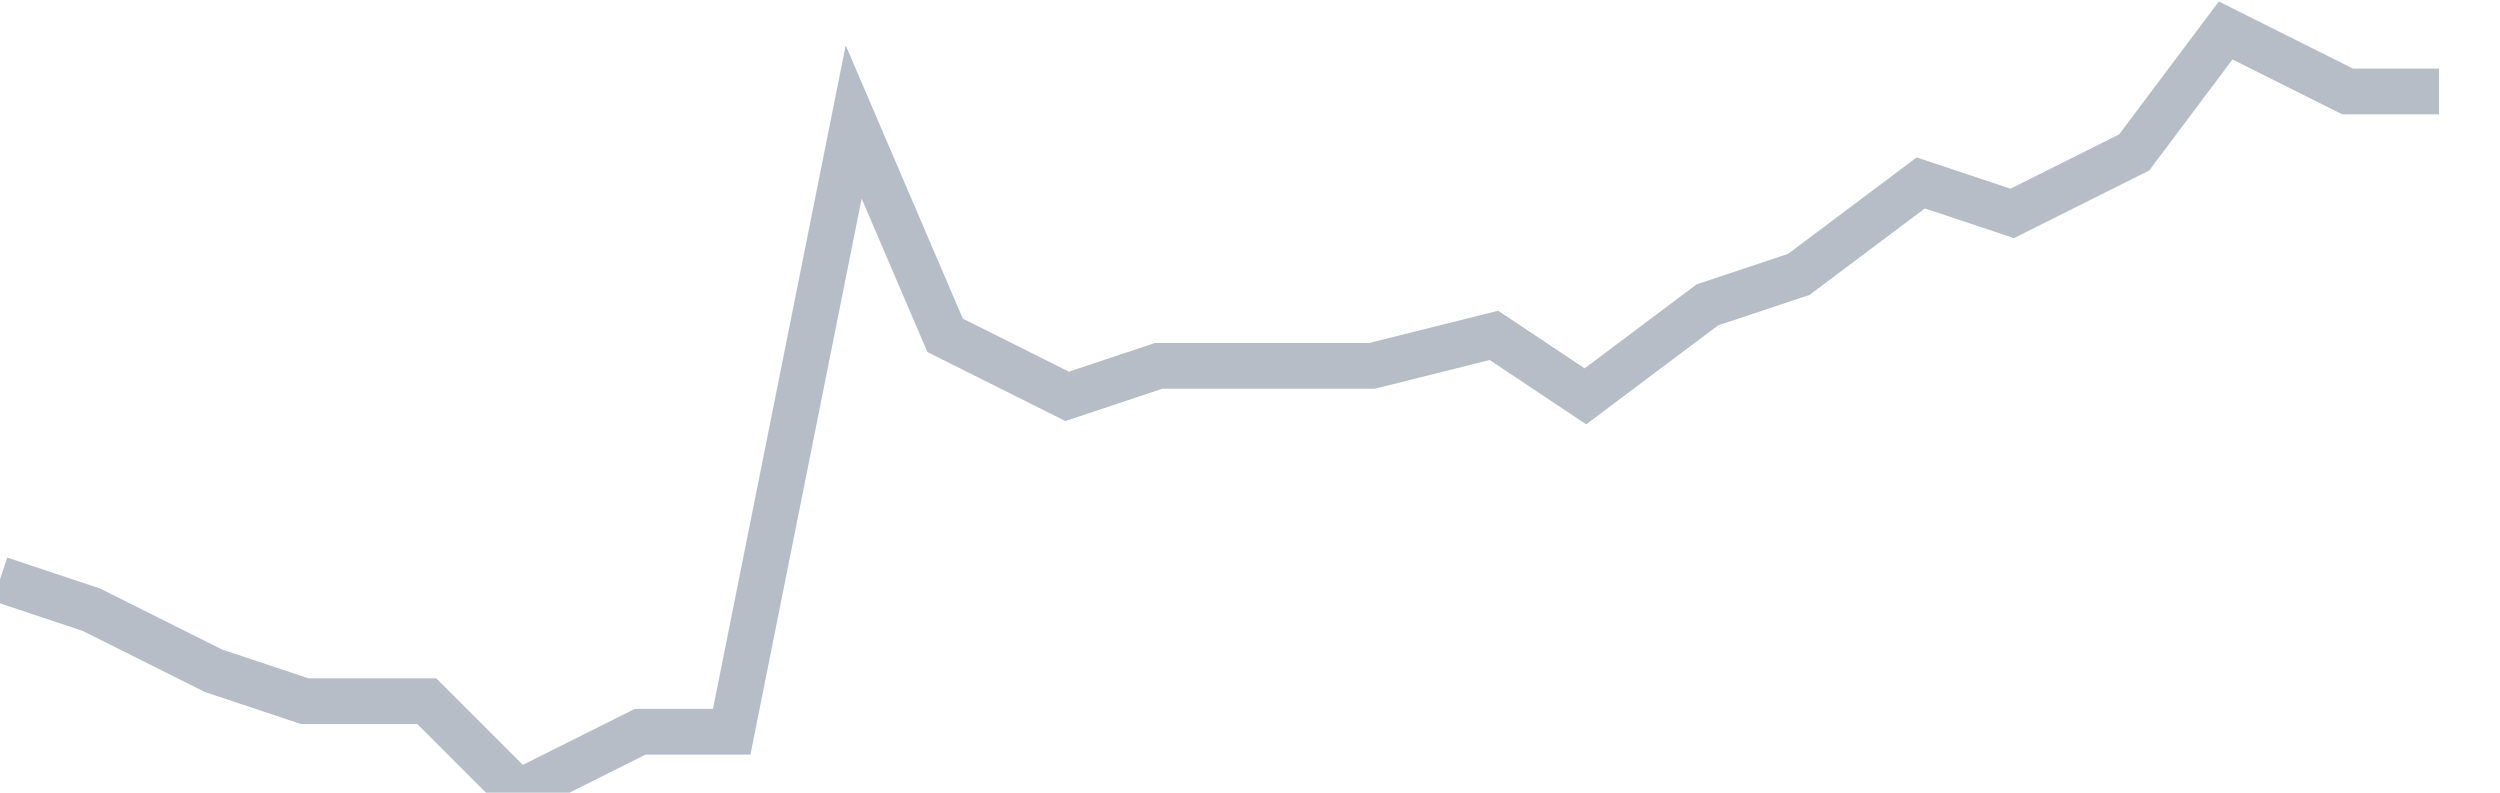
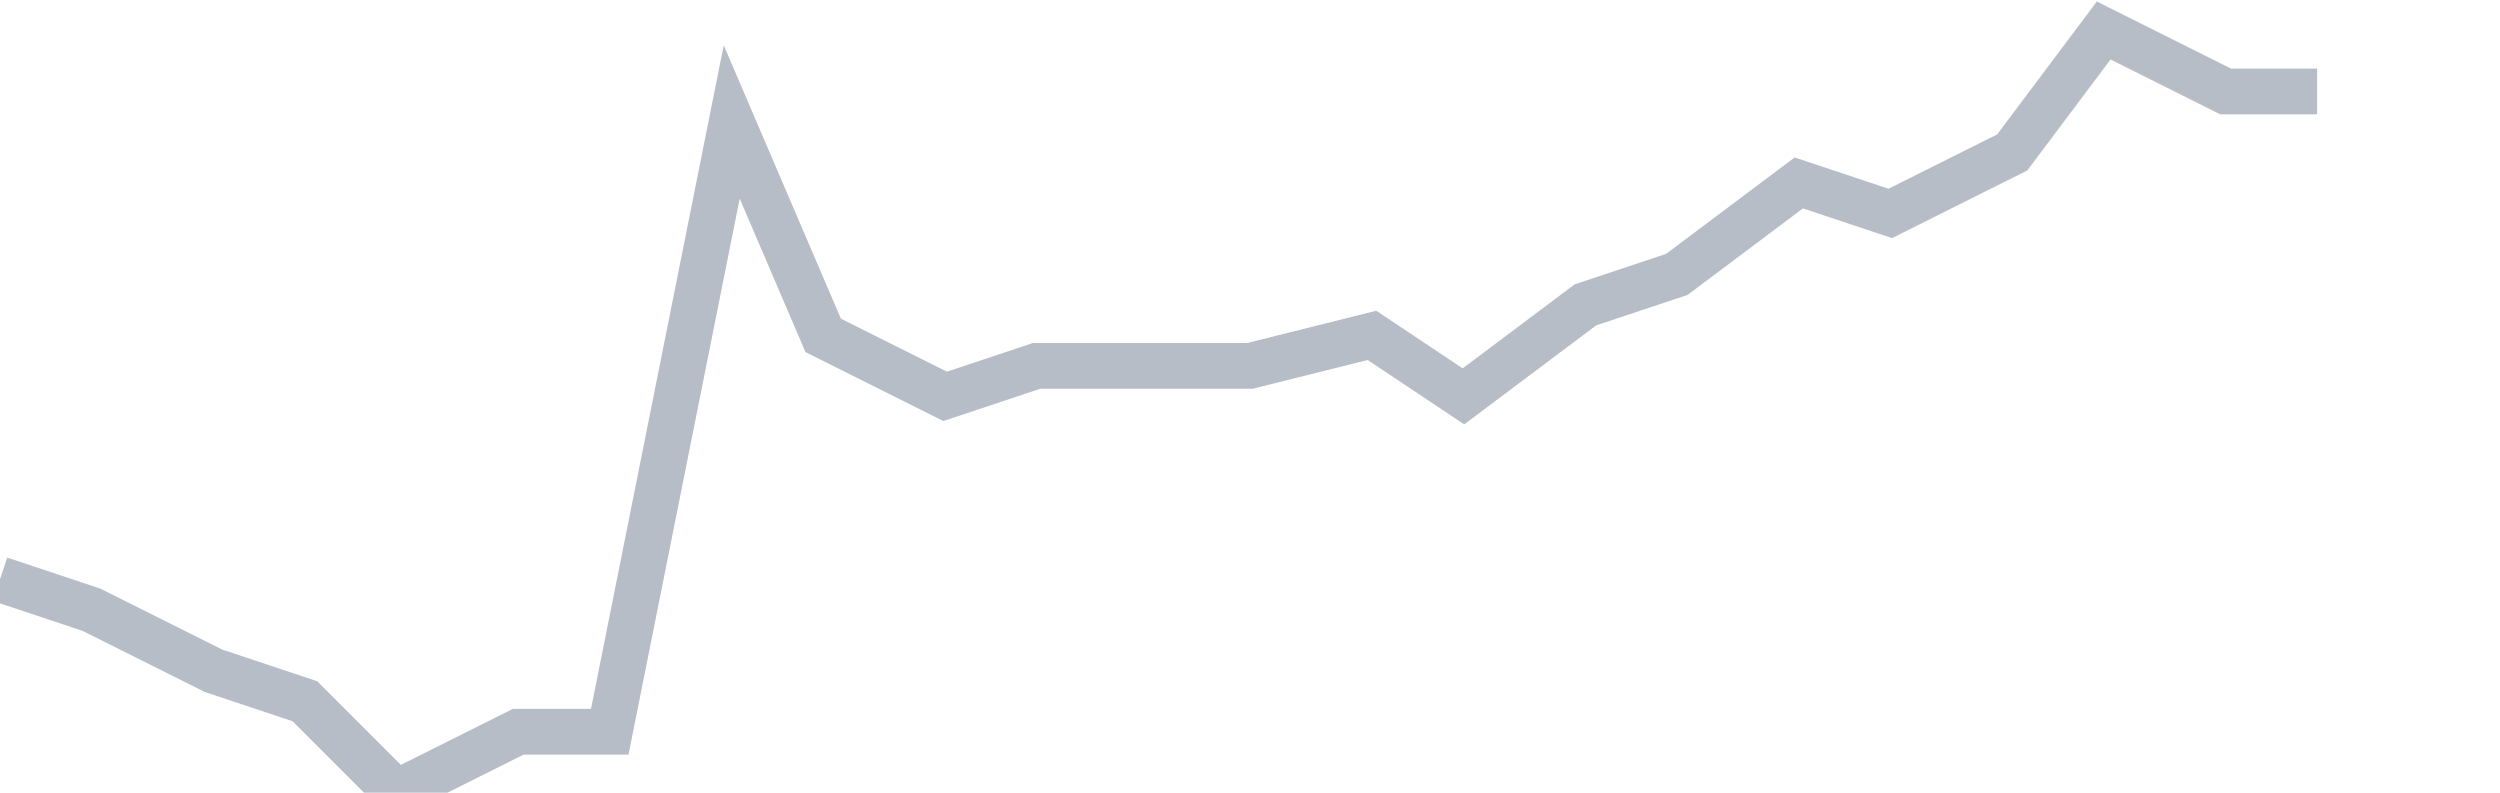
<svg xmlns="http://www.w3.org/2000/svg" width="82" height="26" fill="none">
-   <path d="M0 19l3 1 4 2 3 1h4l3 3 4-2h3l4-20 3 7 4 2 3-1h7l4-1 3 2 4-3 3-1 4-3 3 1 4-2 3-4 4 2h3" stroke="#B7BDC6" stroke-width="1.5" />
+   <path d="M0 19l3 1 4 2 3 1l3 3 4-2h3l4-20 3 7 4 2 3-1h7l4-1 3 2 4-3 3-1 4-3 3 1 4-2 3-4 4 2h3" stroke="#B7BDC6" stroke-width="1.5" />
</svg>